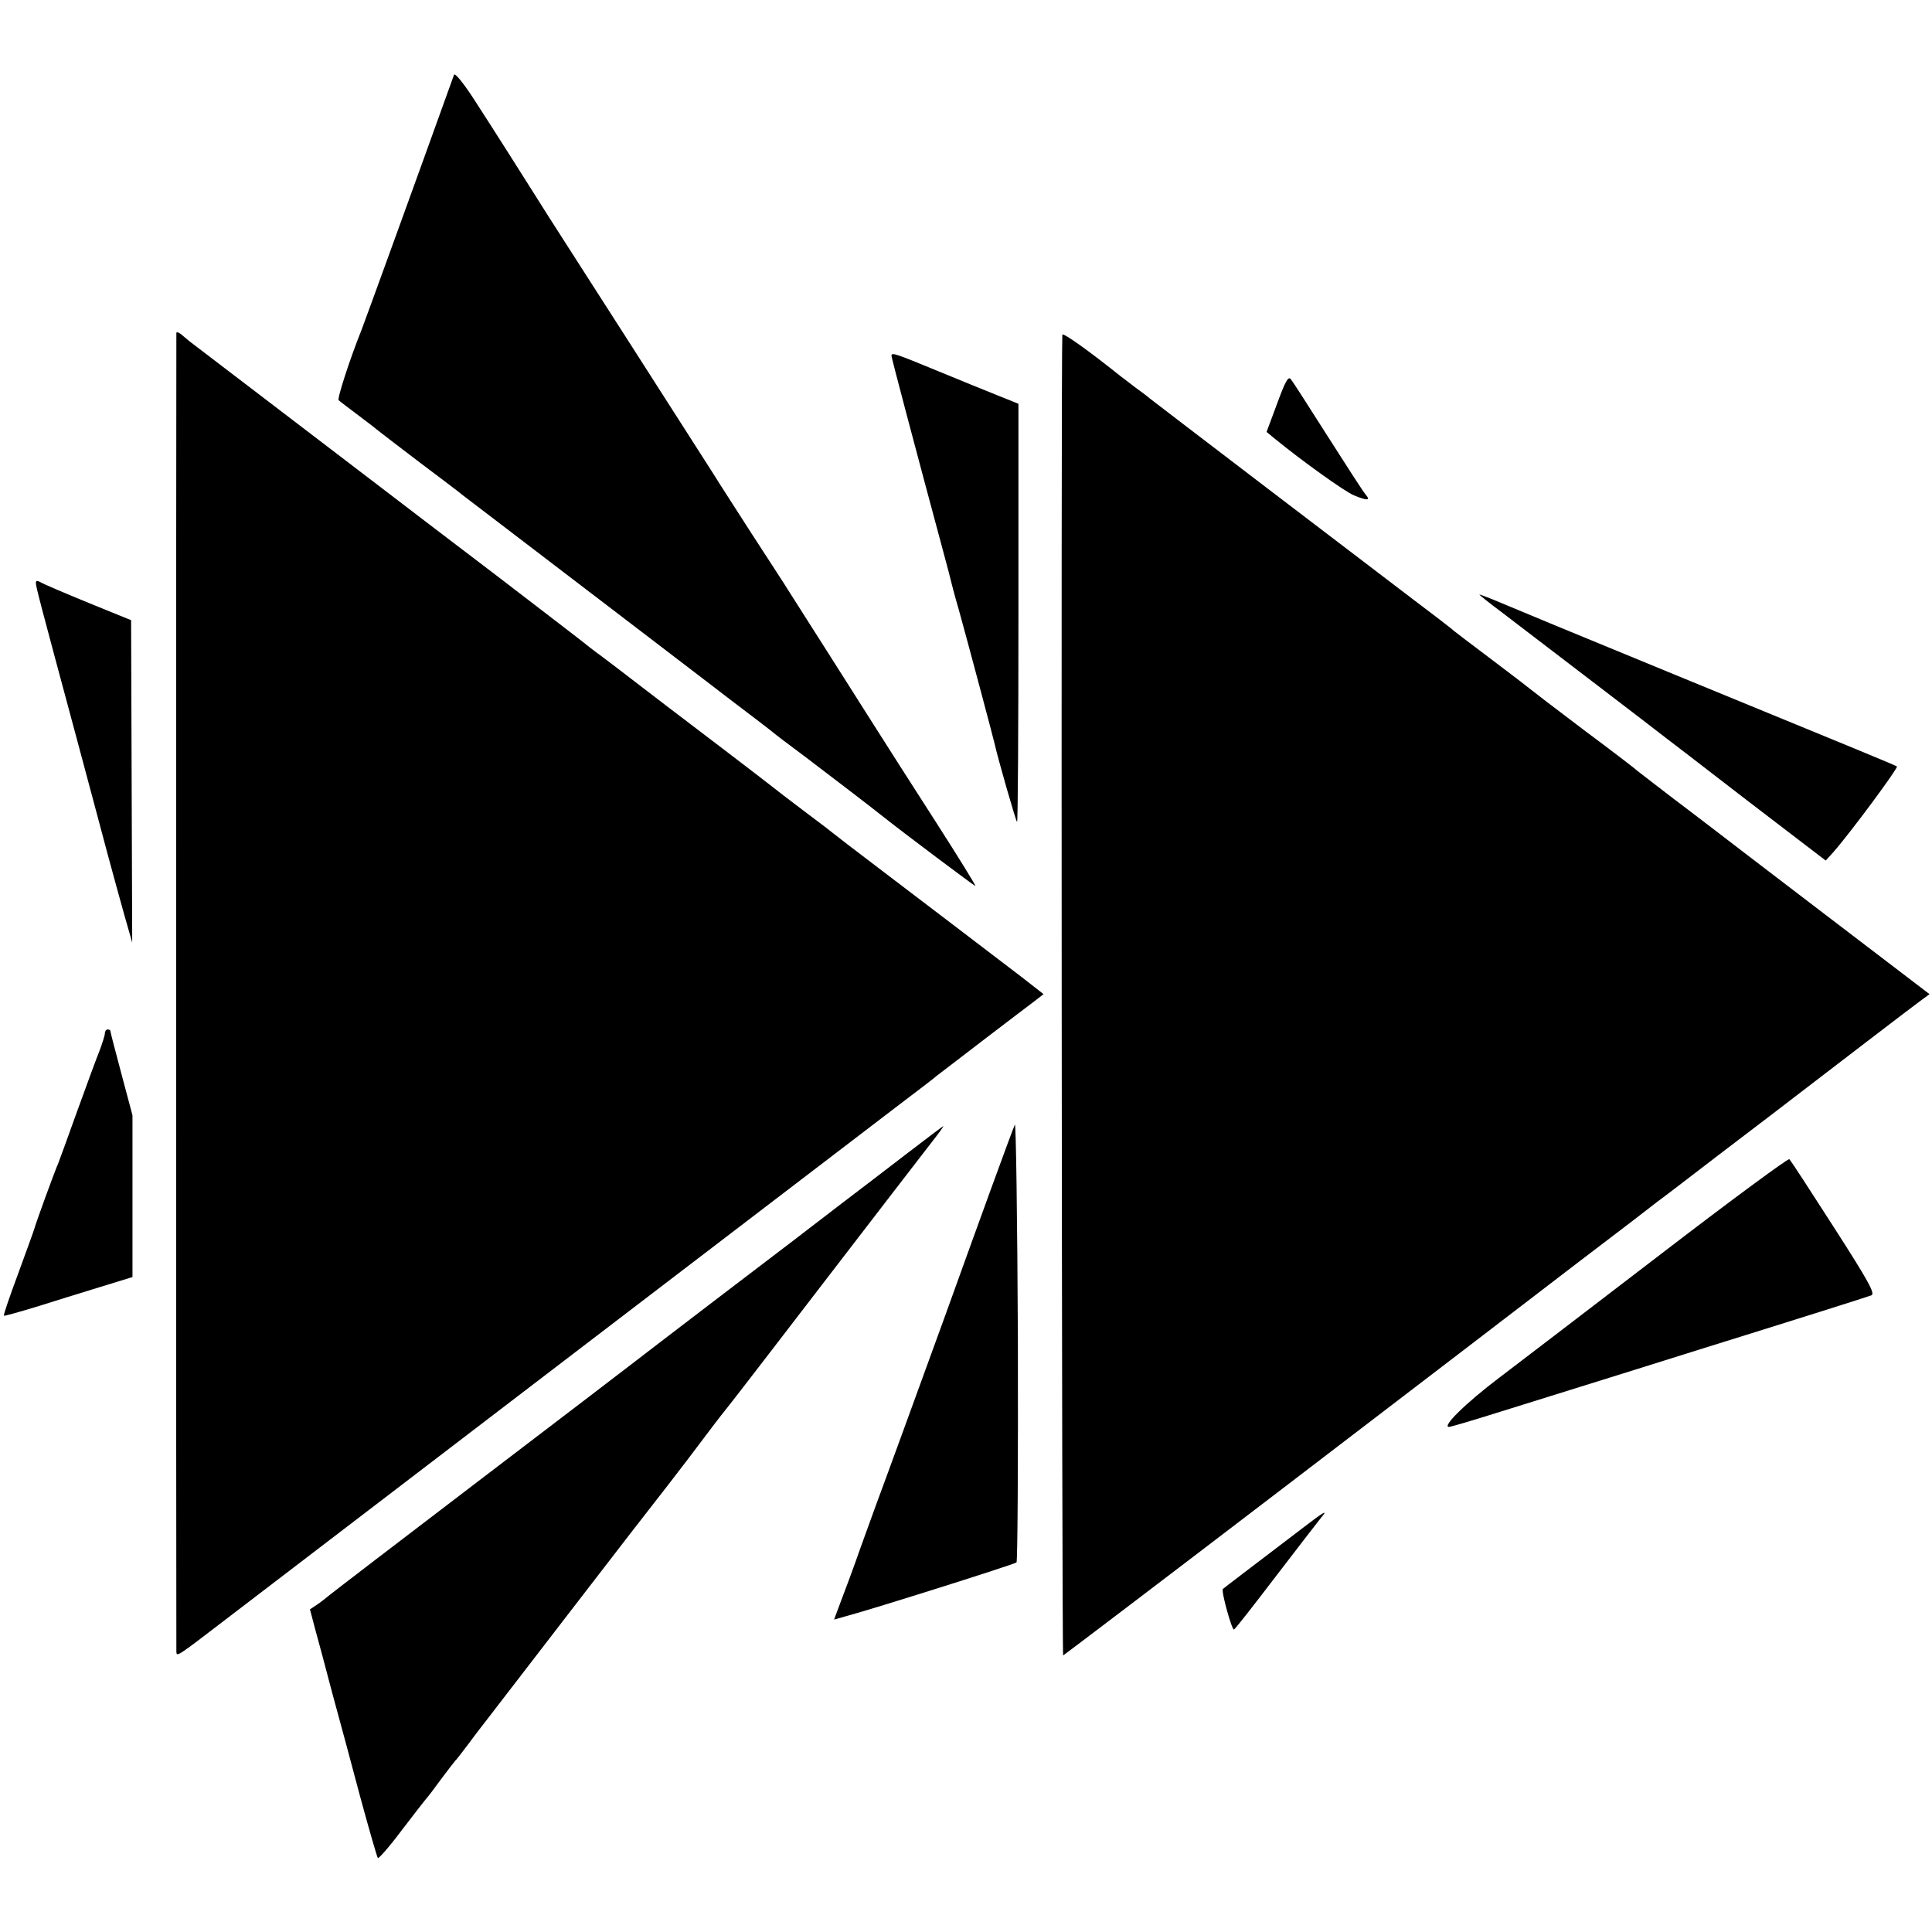
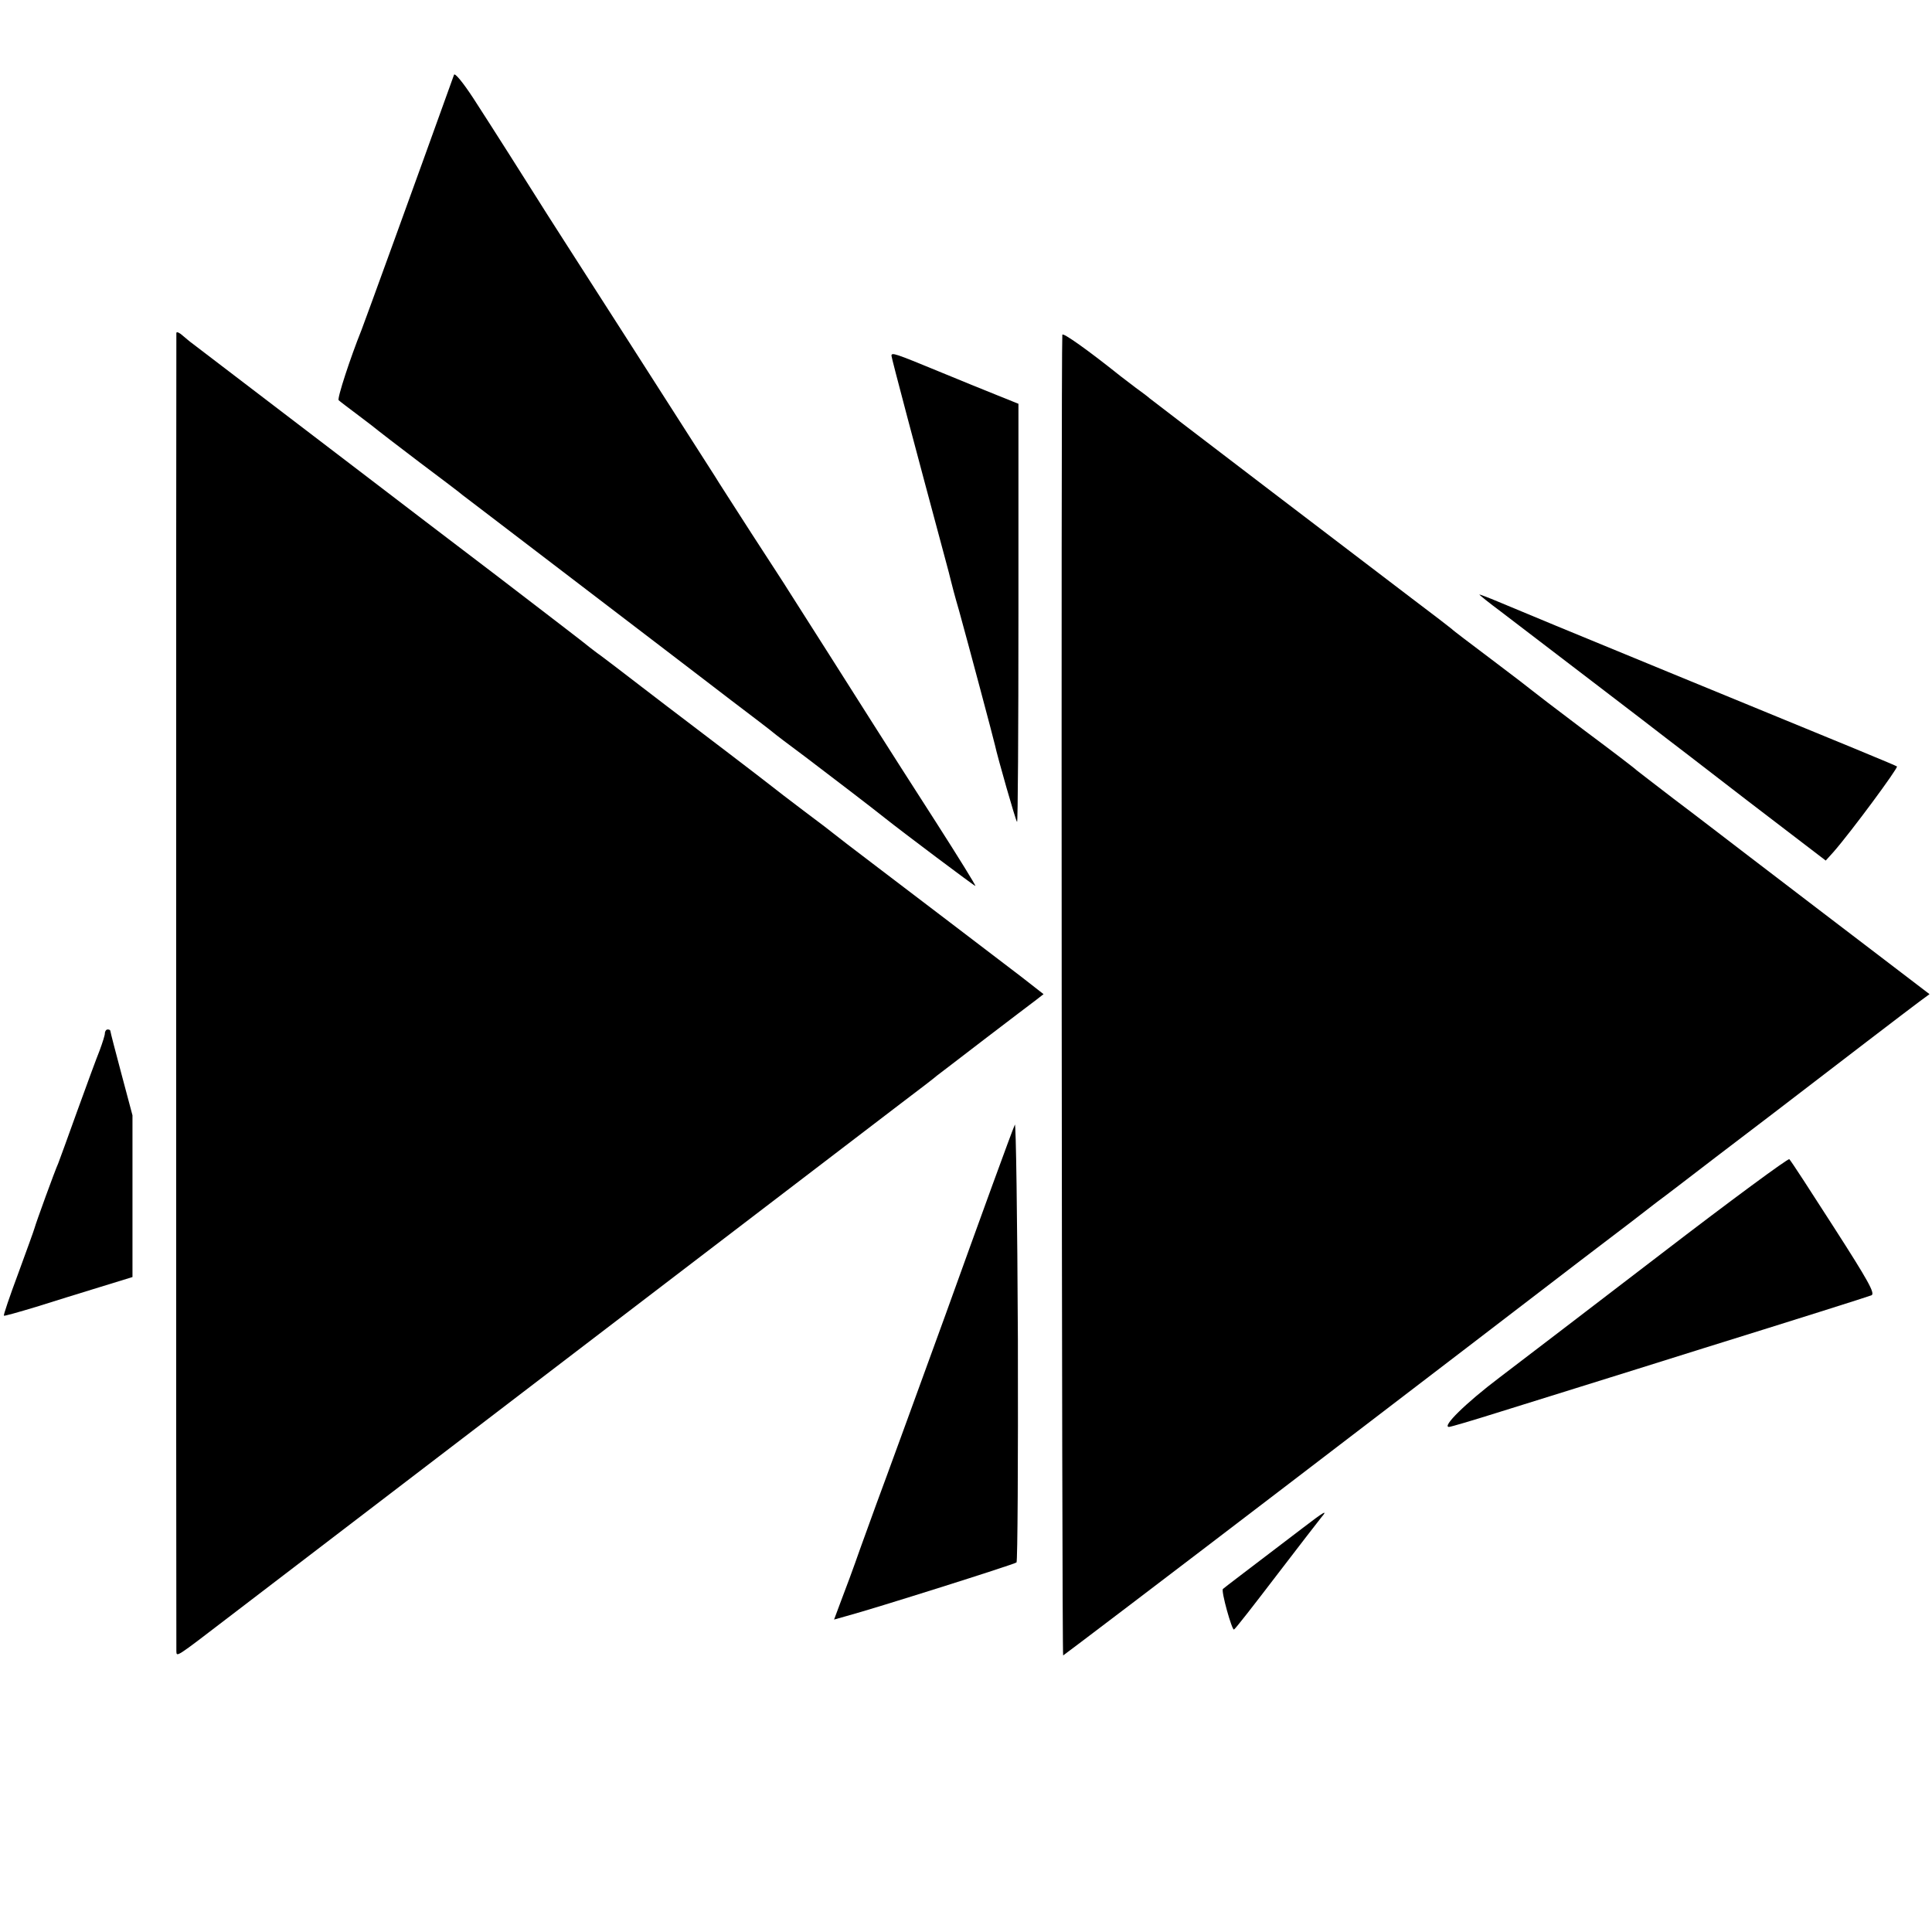
<svg xmlns="http://www.w3.org/2000/svg" version="1.0" width="700pt" height="700pt" viewBox="0 0 700 700" preserveAspectRatio="xMidYMid meet">
  <g transform="translate(0,700) scale(0.1,-0.1)" fill="#000000" stroke="none">
    <path d="M1645 6729 c-143 -398 -324 -896 -335 -924 -41 -102 -89 -249 -83 -255 4 -4 37 -29 73 -56 36 -27 67 -51 70 -54 3 -3 70 -54 150 -115 80 -60 150 -113 155 -118 6 -4 141 -108 300 -229 160 -122 346 -264 415 -317 69 -53 186 -142 260 -199 74 -56 142 -108 150 -115 8 -7 62 -48 120 -91 87 -66 244 -186 285 -219 64 -51 325 -247 329 -247 3 0 -62 105 -144 233 -82 127 -183 286 -225 352 -61 96 -263 415 -310 488 -5 9 -64 99 -130 201 -66 103 -127 197 -135 211 -8 13 -152 238 -320 500 -168 262 -312 486 -320 500 -30 48 -172 272 -235 369 -38 58 -67 93 -70 85z" />
    <path d="M639 5794 c-1 -12 -1 -4754 0 -4777 1 -21 -3 -24 186 121 159 122 2143 1638 2435 1861 69 52 130 99 135 104 6 4 82 63 171 131 88 67 173 132 188 143 l27 21 -82 64 c-159 121 -359 274 -516 393 -87 66 -160 122 -163 125 -3 3 -50 39 -105 80 -54 41 -108 82 -120 92 -21 17 -287 220 -327 250 -13 10 -78 59 -144 110 -66 51 -133 102 -148 113 -16 11 -33 25 -40 30 -6 6 -155 120 -331 255 -176 134 -381 290 -455 347 -187 143 -643 491 -655 500 -6 4 -21 17 -33 27 -12 11 -22 15 -23 10z" />
    <path d="M3849 5787 c-5 -67 -2 -4786 3 -4785 4 2 373 282 819 623 446 341 922 705 1057 809 136 103 261 199 277 212 17 12 112 85 211 161 100 76 194 148 210 160 220 169 497 381 527 403 l38 28 -148 113 c-81 62 -195 149 -253 193 -58 44 -170 130 -250 191 -80 61 -203 156 -275 210 -71 55 -132 101 -135 104 -3 4 -88 69 -190 145 -102 77 -187 142 -190 145 -3 3 -68 53 -145 111 -77 58 -142 107 -145 111 -3 3 -68 53 -145 111 -153 116 -934 712 -950 725 -5 5 -28 22 -50 38 -22 17 -46 35 -55 42 -115 92 -210 160 -211 150z" />
    <path d="M3230 5711 c0 -8 86 -332 196 -741 8 -30 17 -63 19 -73 2 -9 15 -59 30 -110 33 -119 126 -468 130 -487 9 -42 75 -274 80 -278 3 -3 5 337 5 755 l0 760 -77 31 c-43 17 -138 56 -211 86 -160 66 -172 70 -172 57z" />
-     <path d="M4627 5537 l-38 -102 28 -23 c100 -82 254 -192 287 -206 50 -21 63 -20 44 2 -8 9 -70 105 -138 212 -68 107 -128 201 -134 207 -9 10 -20 -11 -49 -90z" />
-     <path d="M130 4888 c0 -14 15 -70 145 -553 47 -176 99 -369 115 -430 16 -60 43 -157 59 -215 l30 -105 -2 584 -2 584 -155 63 c-85 35 -163 68 -172 74 -13 7 -18 7 -18 -2z" />
    <path d="M5360 4846 c0 -2 35 -30 78 -62 98 -75 584 -446 597 -457 6 -4 138 -106 295 -227 l285 -218 28 31 c64 73 236 306 230 310 -10 6 -131 56 -828 342 -302 124 -580 239 -617 255 -38 16 -68 27 -68 26z" />
    <path d="M380 3256 c0 -7 -9 -35 -19 -62 -11 -27 -47 -125 -81 -219 -33 -93 -65 -179 -69 -190 -12 -26 -81 -216 -86 -235 -2 -8 -29 -82 -59 -164 -31 -83 -54 -151 -52 -153 1 -2 54 13 117 32 63 20 167 52 232 72 l117 36 0 293 0 293 -40 150 c-22 82 -40 152 -40 155 0 4 -4 6 -10 6 -5 0 -10 -6 -10 -14z" />
    <path d="M3677 2925 c-11 -24 -128 -346 -250 -685 -25 -69 -89 -244 -142 -390 -53 -146 -103 -281 -110 -300 -7 -19 -33 -91 -58 -160 -24 -69 -56 -155 -70 -191 l-25 -67 46 13 c94 25 607 187 615 194 4 4 6 367 5 807 -2 442 -7 790 -11 779z" />
-     <path d="M3288 2822 c-69 -53 -176 -135 -238 -182 -61 -47 -121 -93 -133 -102 -12 -10 -151 -115 -308 -235 -157 -120 -301 -230 -320 -245 -19 -15 -268 -205 -554 -423 -286 -218 -530 -405 -542 -415 -12 -10 -32 -26 -46 -35 l-24 -16 19 -72 c11 -39 39 -144 62 -232 24 -88 70 -257 101 -375 32 -118 61 -218 64 -222 3 -3 42 41 86 100 44 58 85 110 90 116 6 6 30 38 54 71 25 33 47 62 50 65 4 3 26 32 51 65 24 33 50 66 57 75 6 8 145 188 308 400 163 212 304 394 313 405 9 11 60 77 112 145 112 148 99 132 153 200 24 30 187 242 362 470 175 228 341 443 368 478 27 34 47 62 45 62 -1 0 -60 -44 -130 -98z" />
    <path d="M6020 2458 c-250 -192 -515 -394 -587 -449 -123 -93 -210 -179 -183 -179 6 0 84 23 173 51 89 28 428 133 752 235 325 101 597 187 606 191 13 7 -11 51 -137 247 -84 131 -156 242 -161 246 -4 4 -213 -150 -463 -342z" />
    <path d="M4719 1463 c-189 -144 -284 -216 -288 -220 -8 -6 33 -152 40 -147 5 2 74 91 155 197 81 106 154 200 162 210 25 29 9 20 -69 -40z" />
  </g>
</svg>